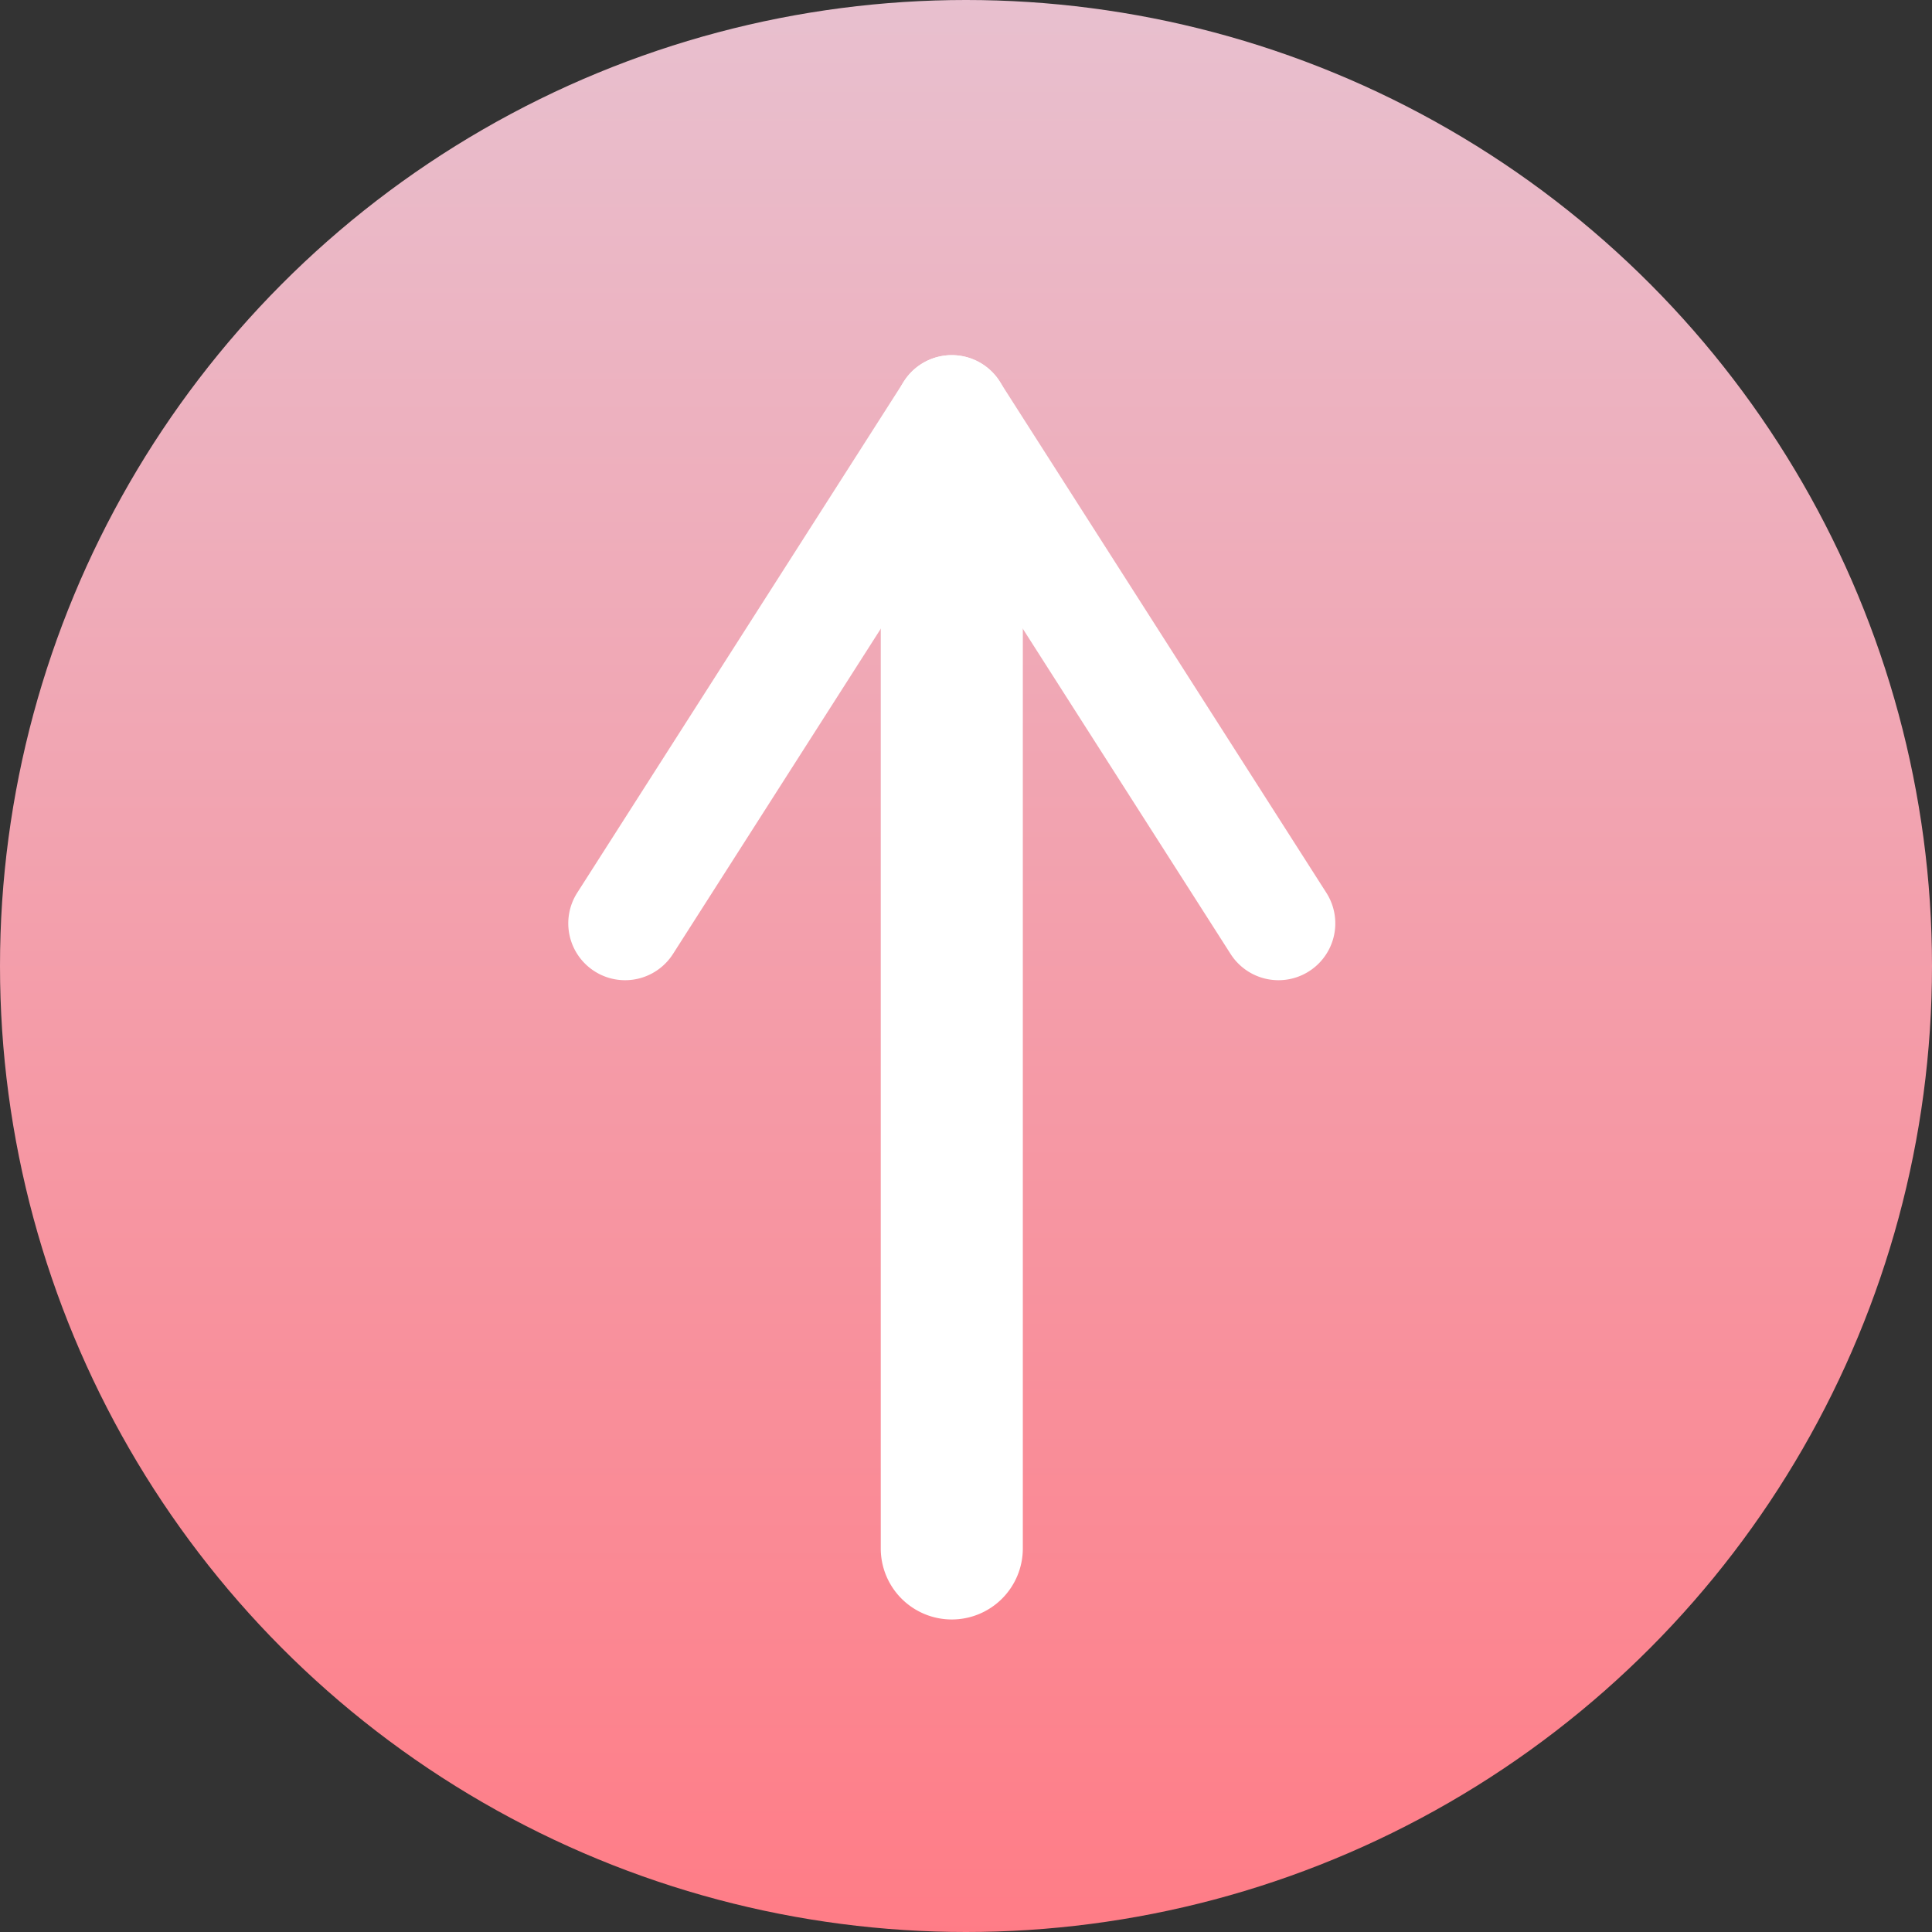
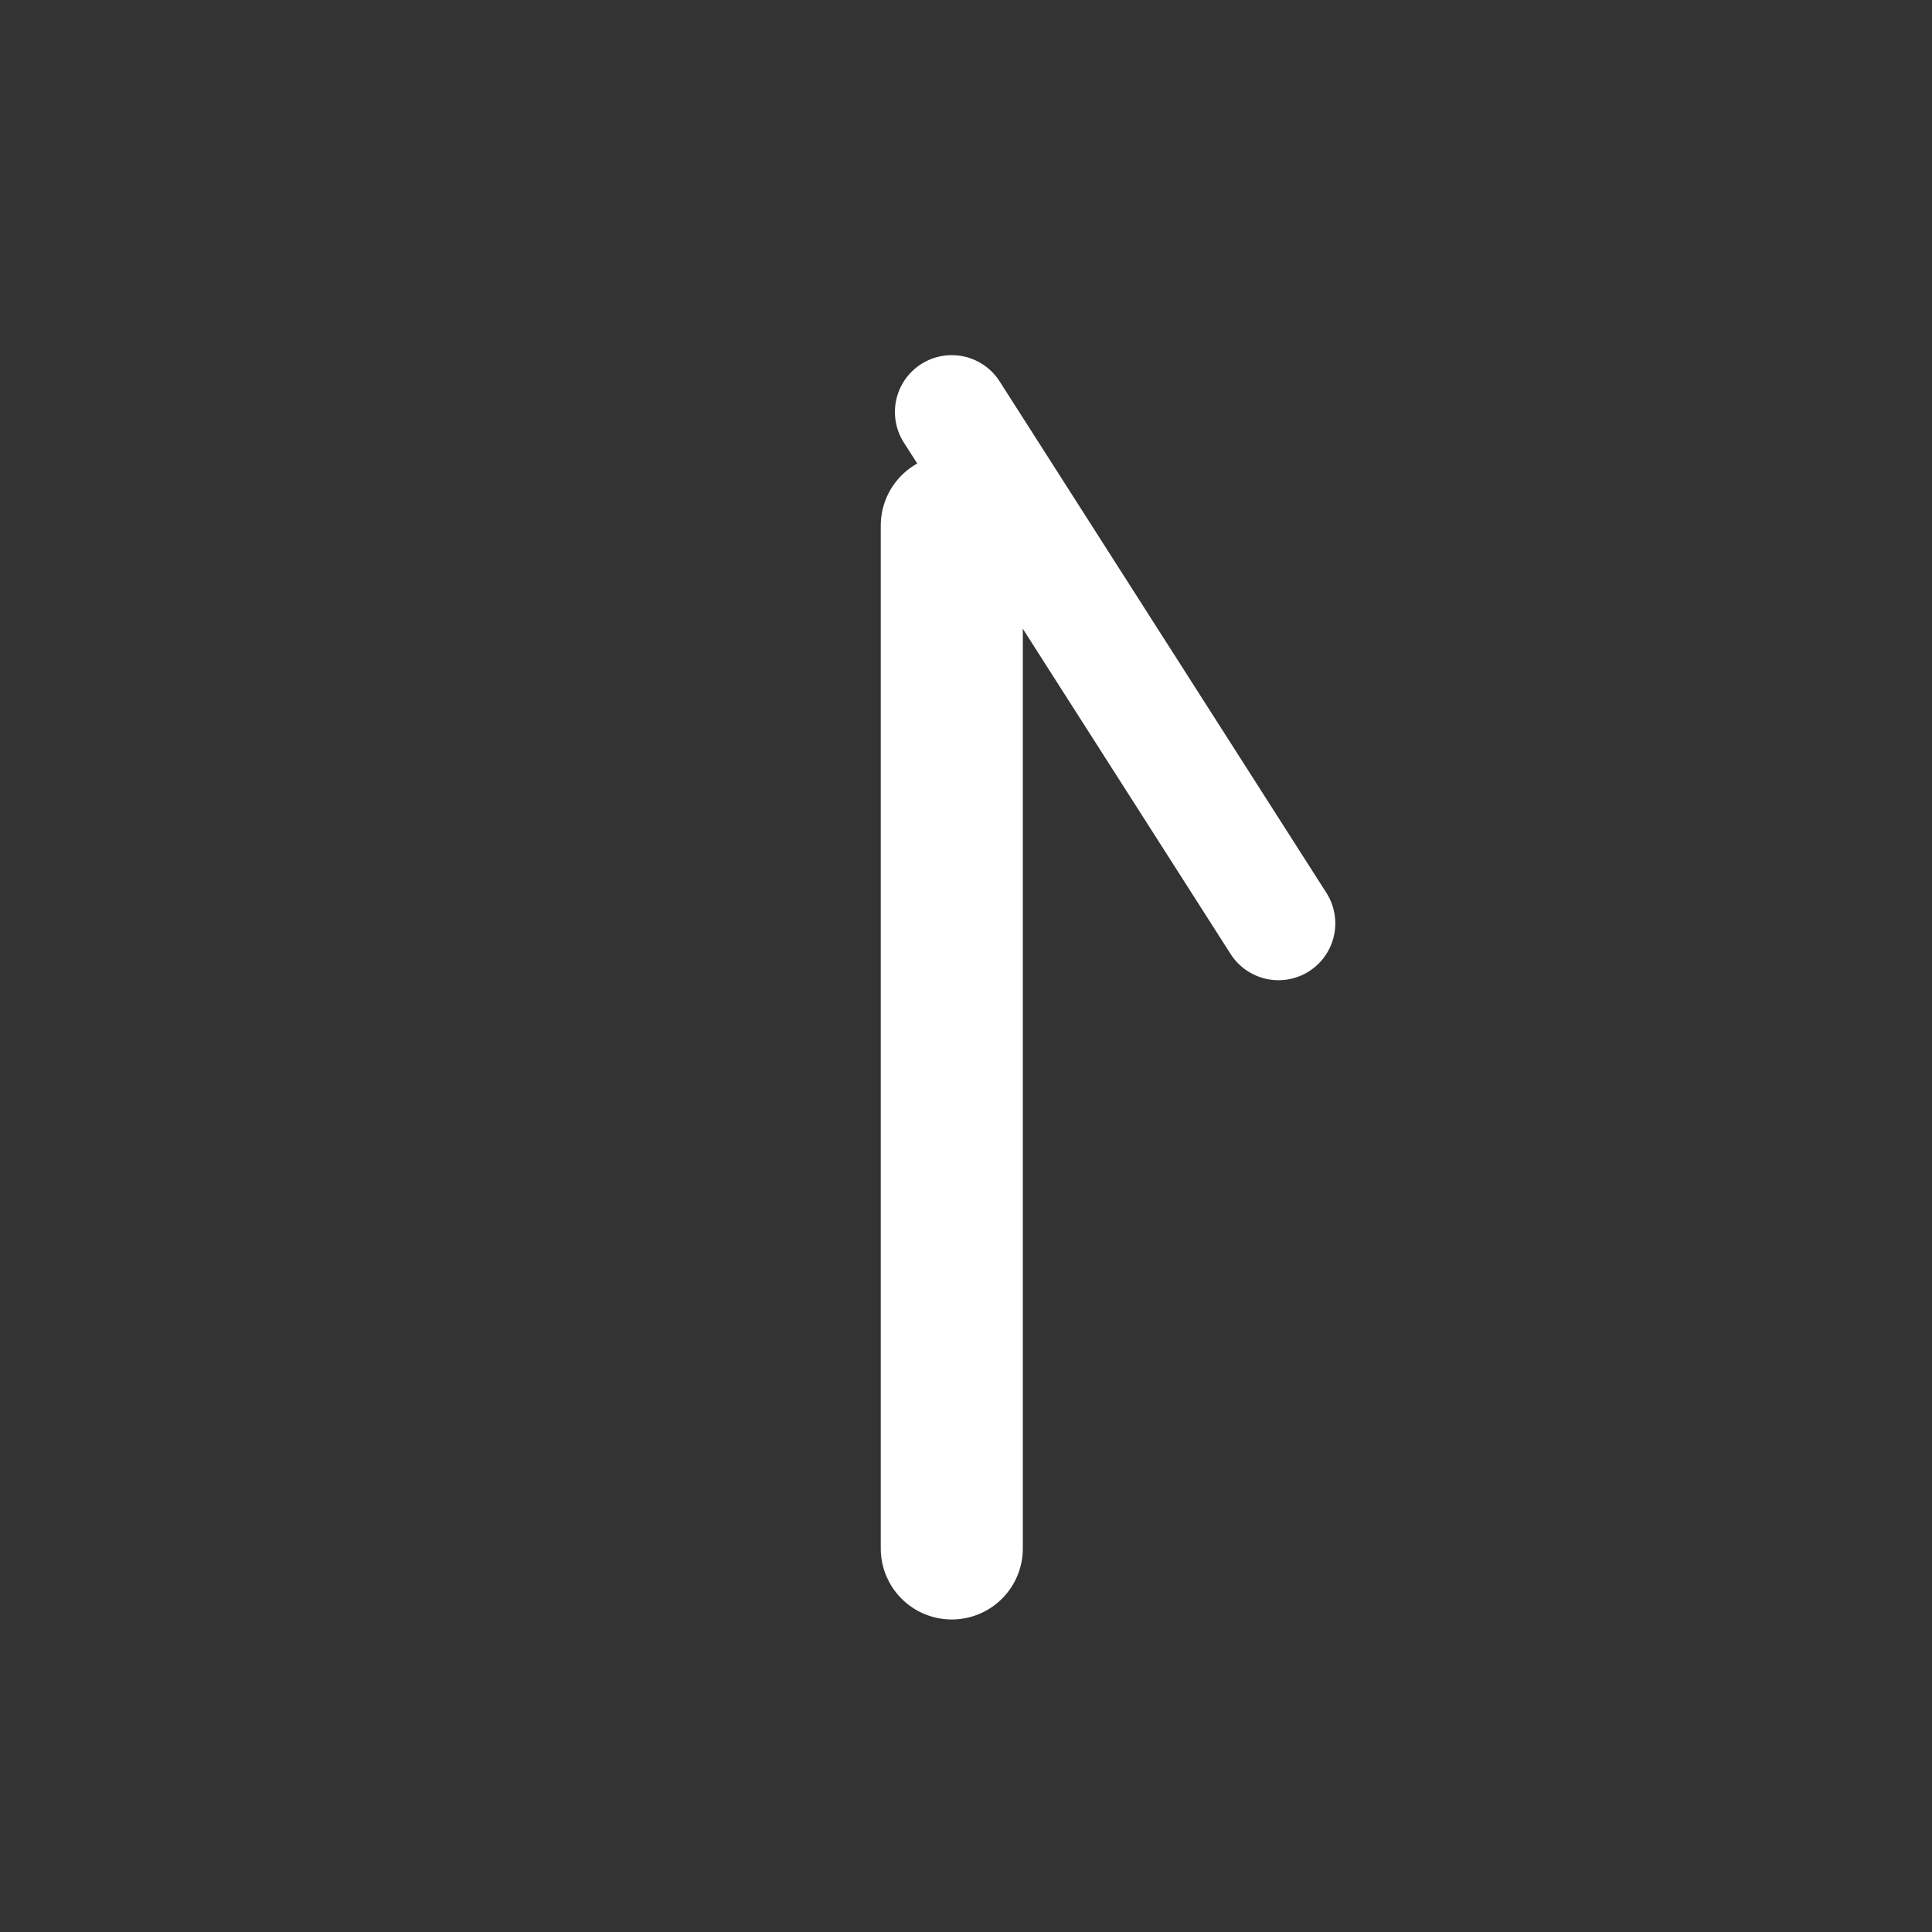
<svg xmlns="http://www.w3.org/2000/svg" width="68" height="68" viewBox="0 0 68 68">
  <rect x="0" y="0" width="68" height="68" fill="#333333" stroke="none" />
  <defs>
    <linearGradient id="linear-gradient" x1="0.5" x2="0.5" y2="1" gradientUnits="objectBoundingBox">
      <stop offset="0" stop-color="#e8c0cf" />
      <stop offset="1" stop-color="#ff7c86" />
    </linearGradient>
  </defs>
  <g id="グループ_790" data-name="グループ 790" transform="translate(-1725 -3918)">
-     <circle id="楕円形_14" data-name="楕円形 14" cx="34" cy="34" r="34" transform="translate(1725 3918)" fill="url(#linear-gradient)" />
    <path id="線_9" data-name="線 9" d="M0,38.5A2.5,2.5,0,0,1-2.5,36V0A2.5,2.5,0,0,1,0-2.5,2.5,2.5,0,0,1,2.5,0V36A2.5,2.5,0,0,1,0,38.5Z" transform="translate(1758.5 3936.5)" fill="#fff" />
    <g id="グループ_789" data-name="グループ 789" transform="translate(0.5)">
-       <path id="線_10" data-name="線 10" d="M0,20a1.99,1.99,0,0,1-1.075-.315,2,2,0,0,1-.609-2.762l11.5-18a2,2,0,0,1,2.762-.609,2,2,0,0,1,.609,2.762l-11.5,18A2,2,0,0,1,0,20Z" transform="translate(1746.5 3932.5)" fill="#fff" />
      <path id="線_421" data-name="線 421" d="M11.5,20a2,2,0,0,1-1.687-.923l-11.5-18a2,2,0,0,1,.609-2.762,2,2,0,0,1,2.762.609l11.5,18A2,2,0,0,1,11.5,20Z" transform="translate(1758 3932.5)" fill="#fff" />
    </g>
  </g>
</svg>